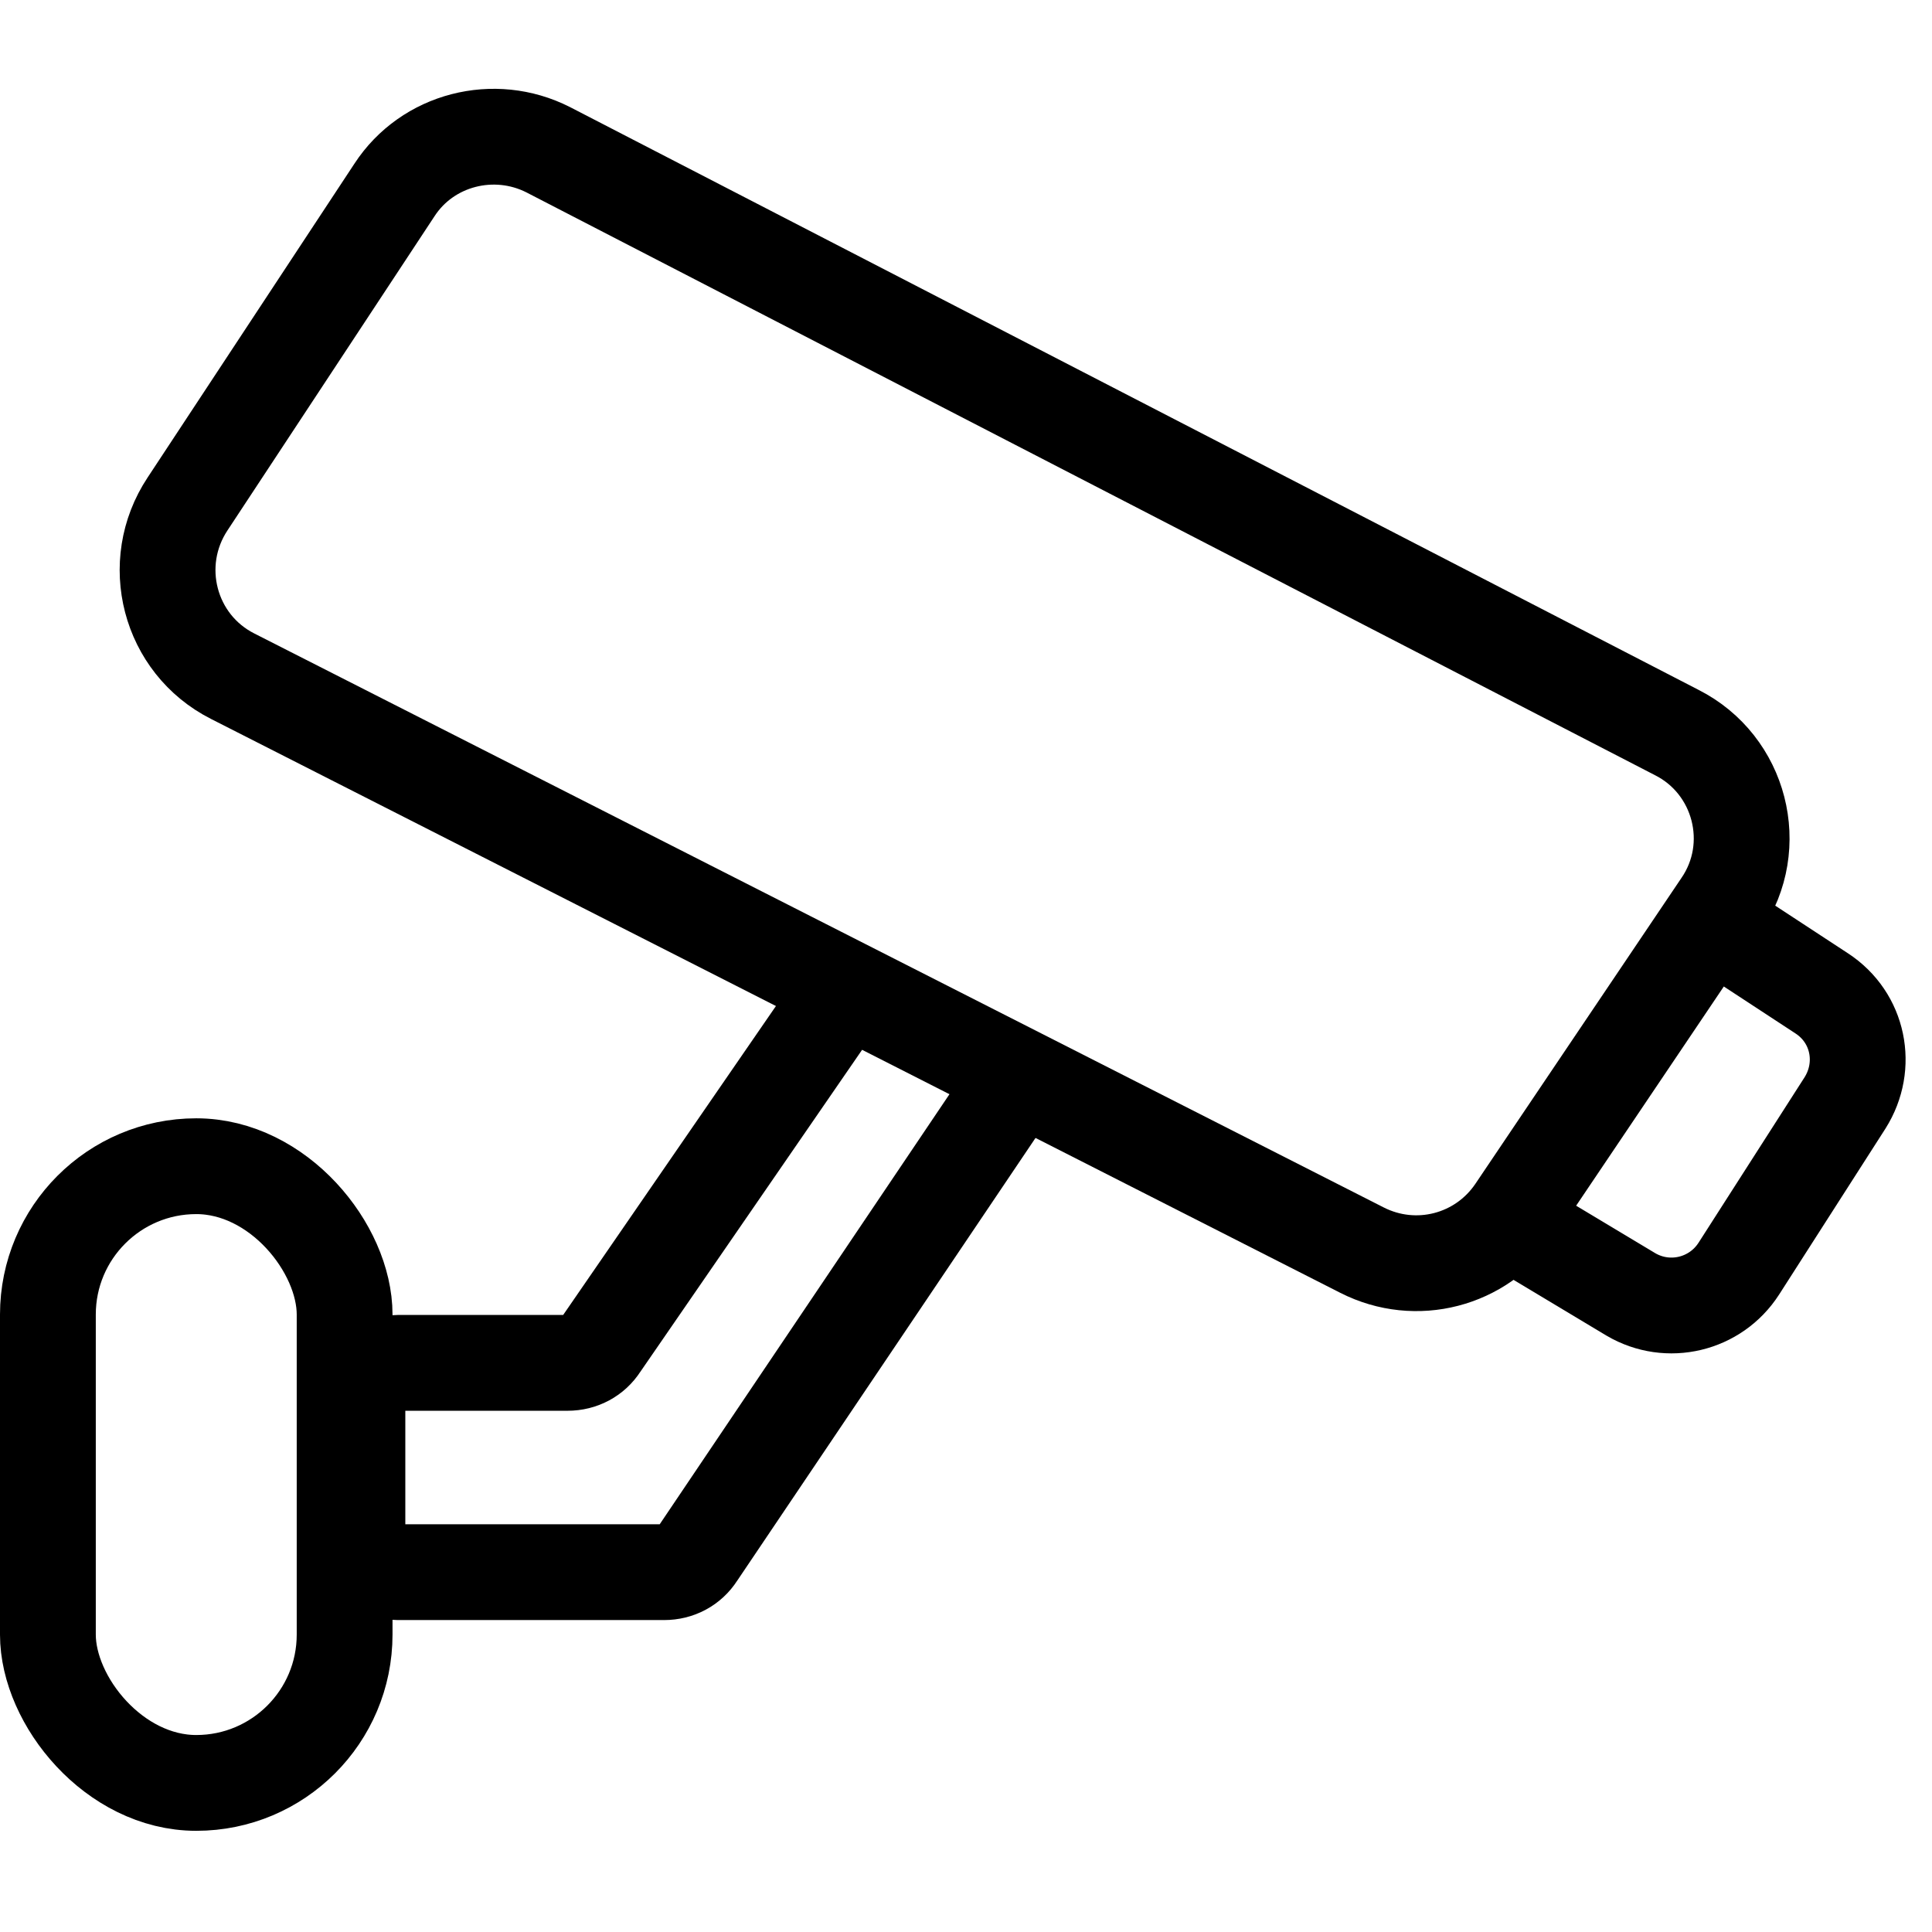
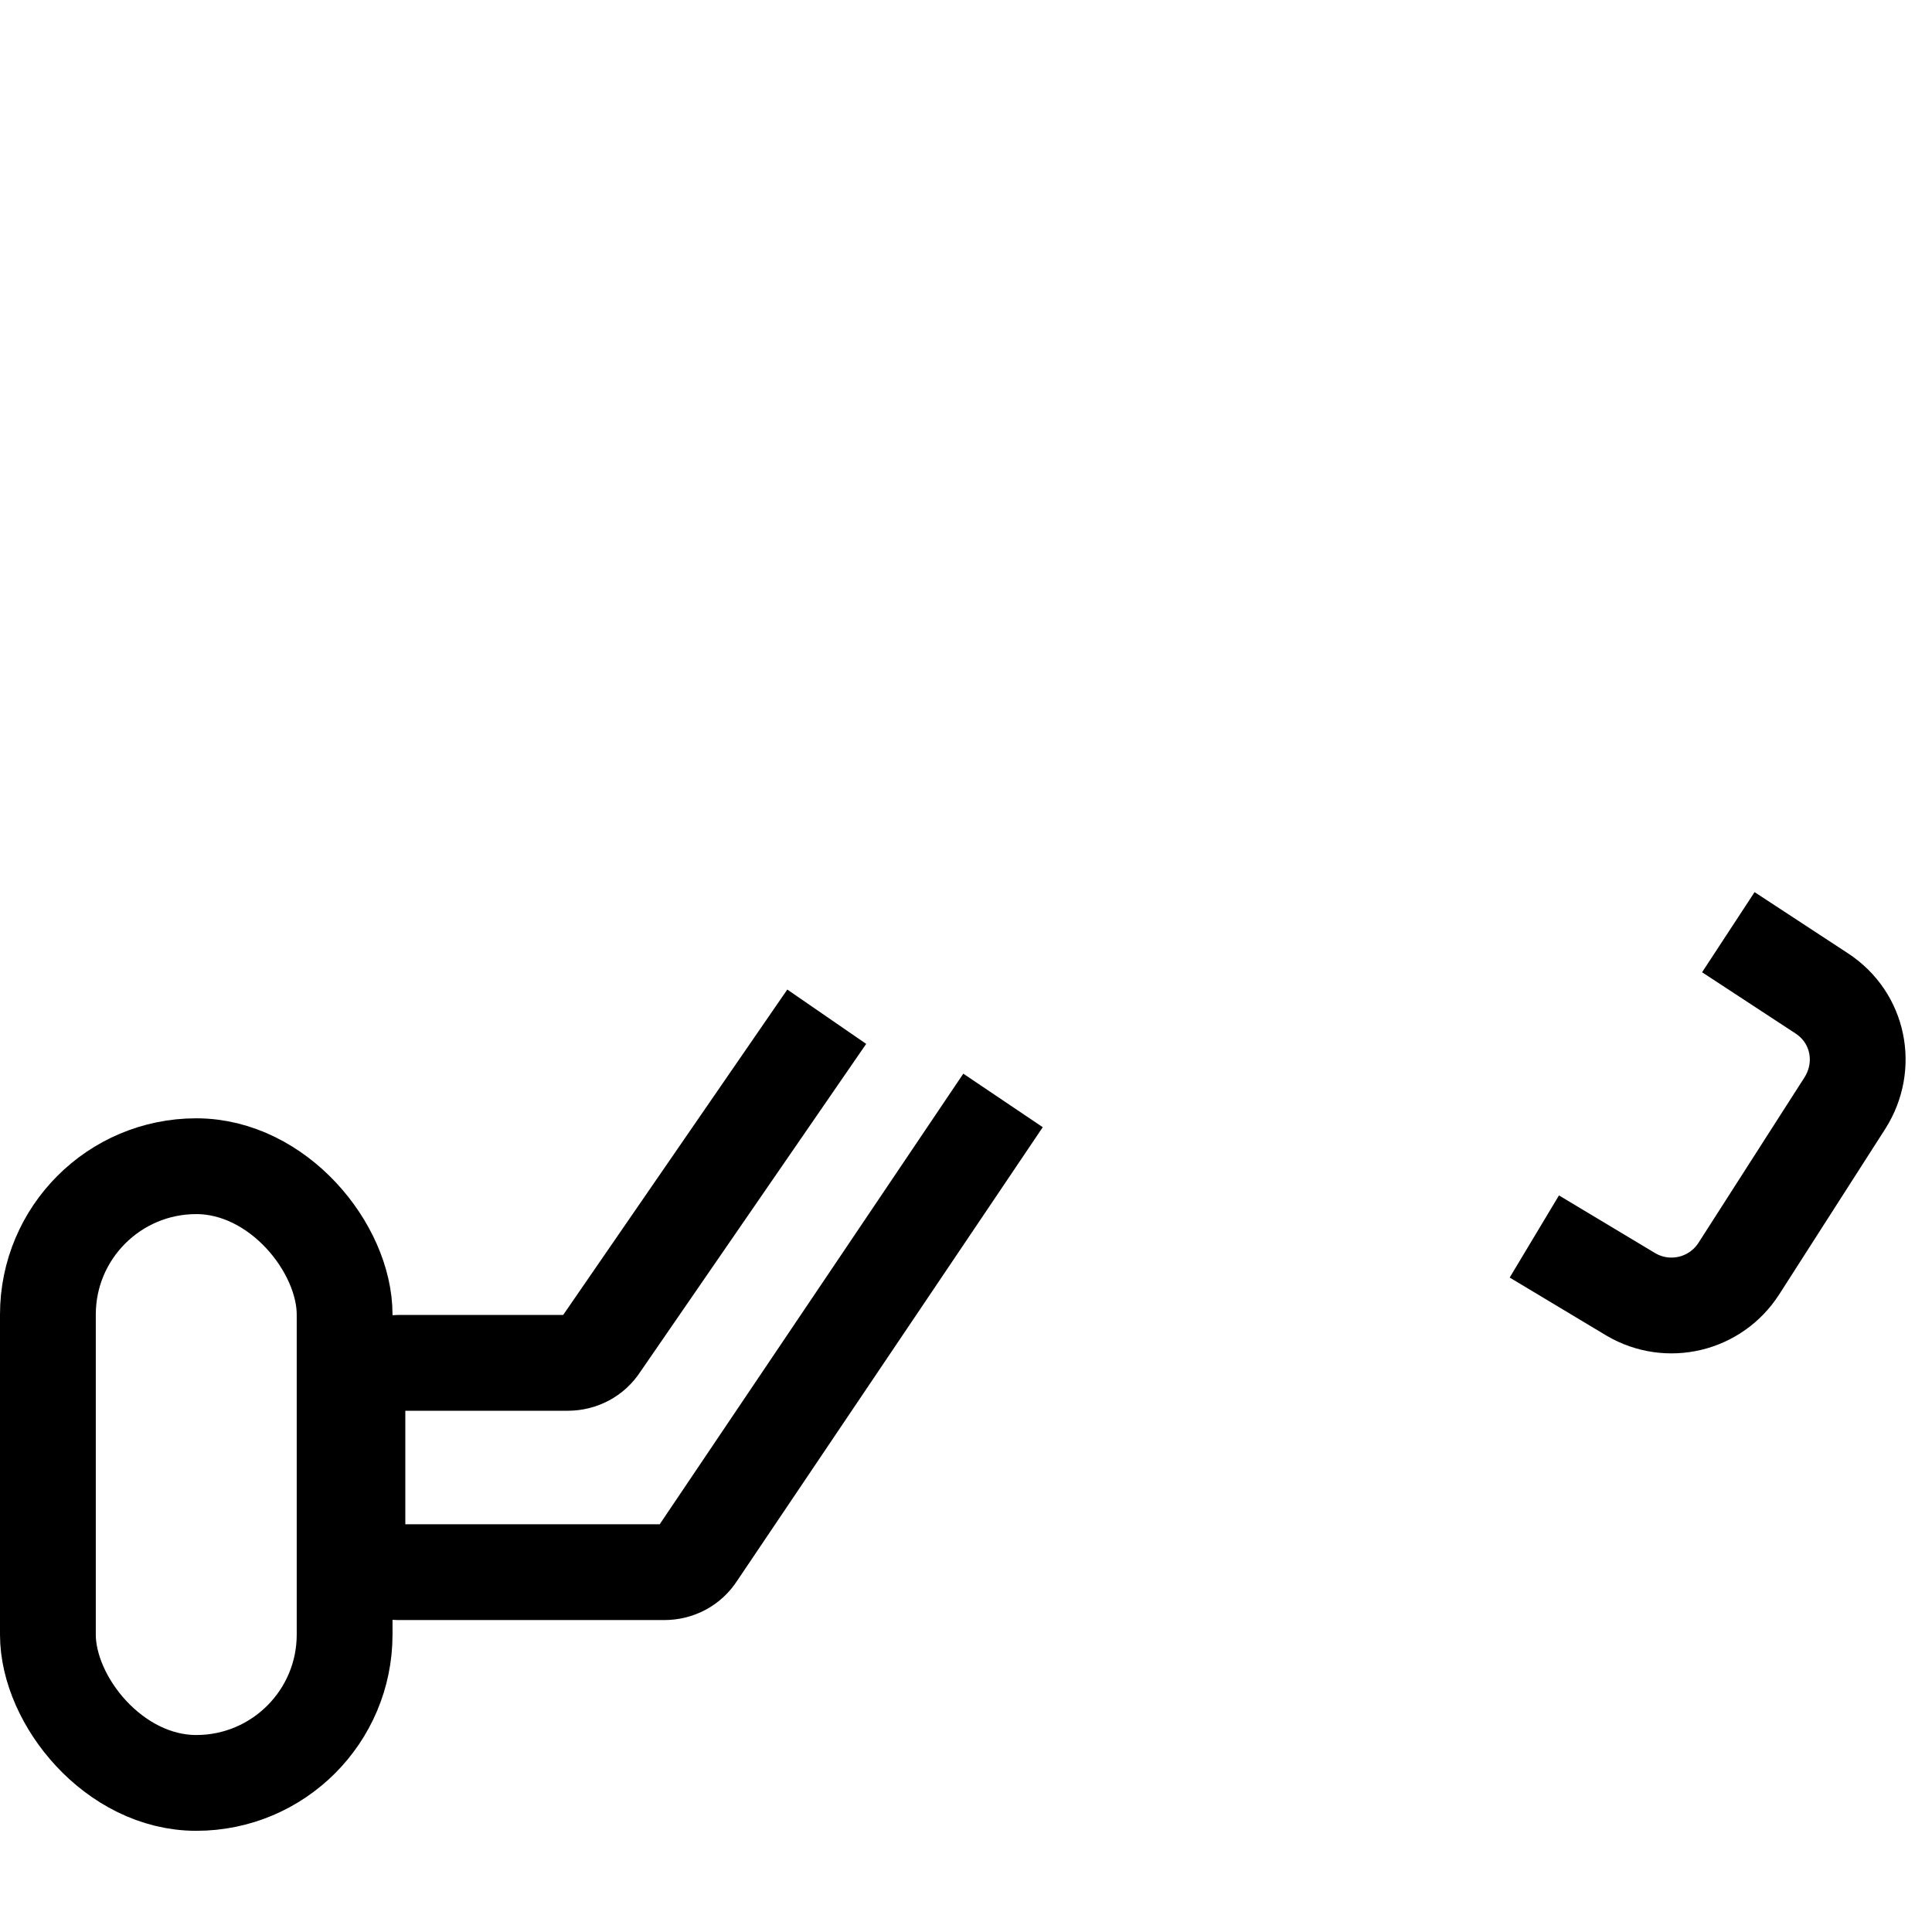
<svg xmlns="http://www.w3.org/2000/svg" width="24" height="24" viewBox="0 0 24 24" fill="none">
  <desc> Created with Pixso. </desc>
  <defs>
    <clipPath id="clip73_39544">
      <rect width="24" height="24" fill="white" fill-opacity="0" />
    </clipPath>
  </defs>
  <g clip-path="url(#clip73_39544)">
-     <path d="M16.92 15.53C17.59 15.87 18.4 15.66 18.82 15.04L21.38 11.24C21.88 10.51 21.62 9.5 20.83 9.1L6.81 1.86C6.14 1.52 5.31 1.73 4.9 2.36L2.33 6.26C1.84 7 2.1 8 2.89 8.4L16.92 15.53Z" stroke="#000000" stroke-opacity="1" stroke-width="1.19" />
    <path d="M12.46 13.67L8.66 19.31C8.57 19.45 8.42 19.53 8.25 19.53L4.94 19.53C4.66 19.53 4.44 19.31 4.44 19.03L4.44 17.42C4.44 17.15 4.66 16.93 4.94 16.93L7.05 16.93C7.22 16.93 7.37 16.85 7.46 16.71L10.27 12.63" stroke="#000000" stroke-opacity="1" stroke-width="1.19" />
    <rect x="0.595" y="14.487" rx="1.843" width="3.686" height="7.661" stroke="#000000" stroke-opacity="1" stroke-width="1.19" />
    <path d="M21.47 11.58L22.63 12.34C23.09 12.64 23.21 13.24 22.92 13.7L21.6 15.76C21.31 16.21 20.72 16.35 20.26 16.08L19.06 15.36" stroke="#000000" stroke-opacity="1" stroke-width="1.19" />
  </g>
</svg>